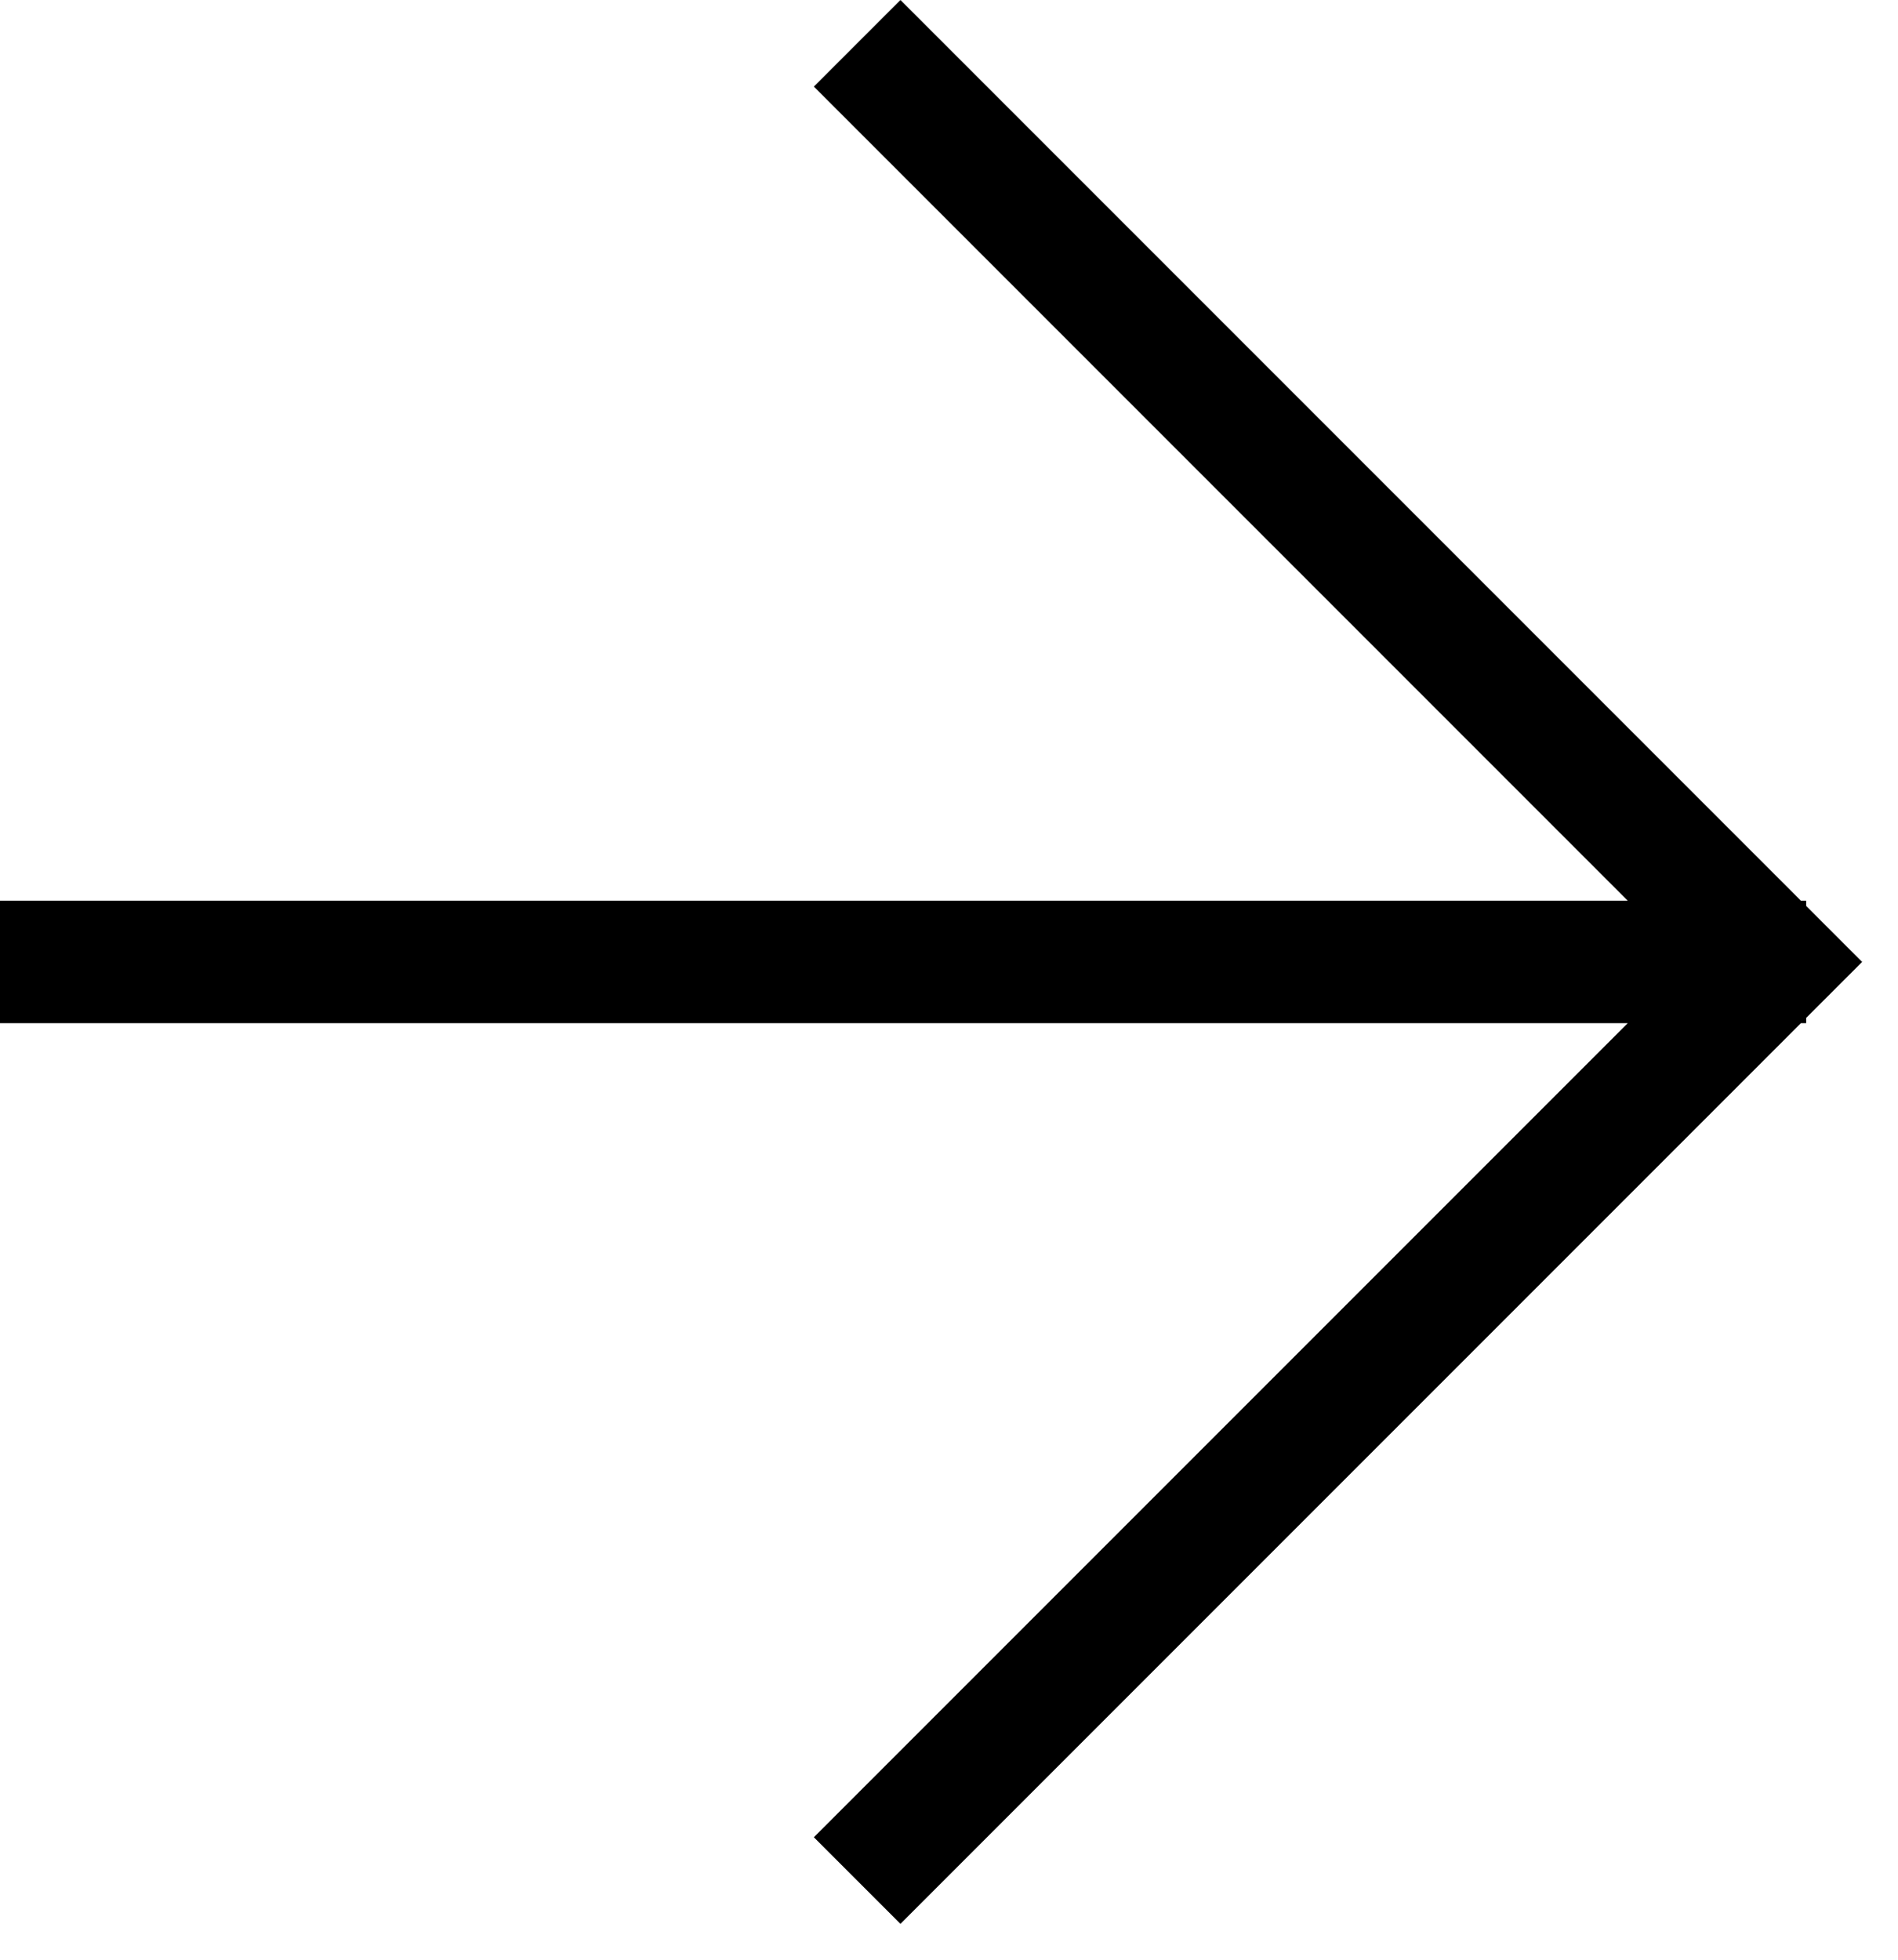
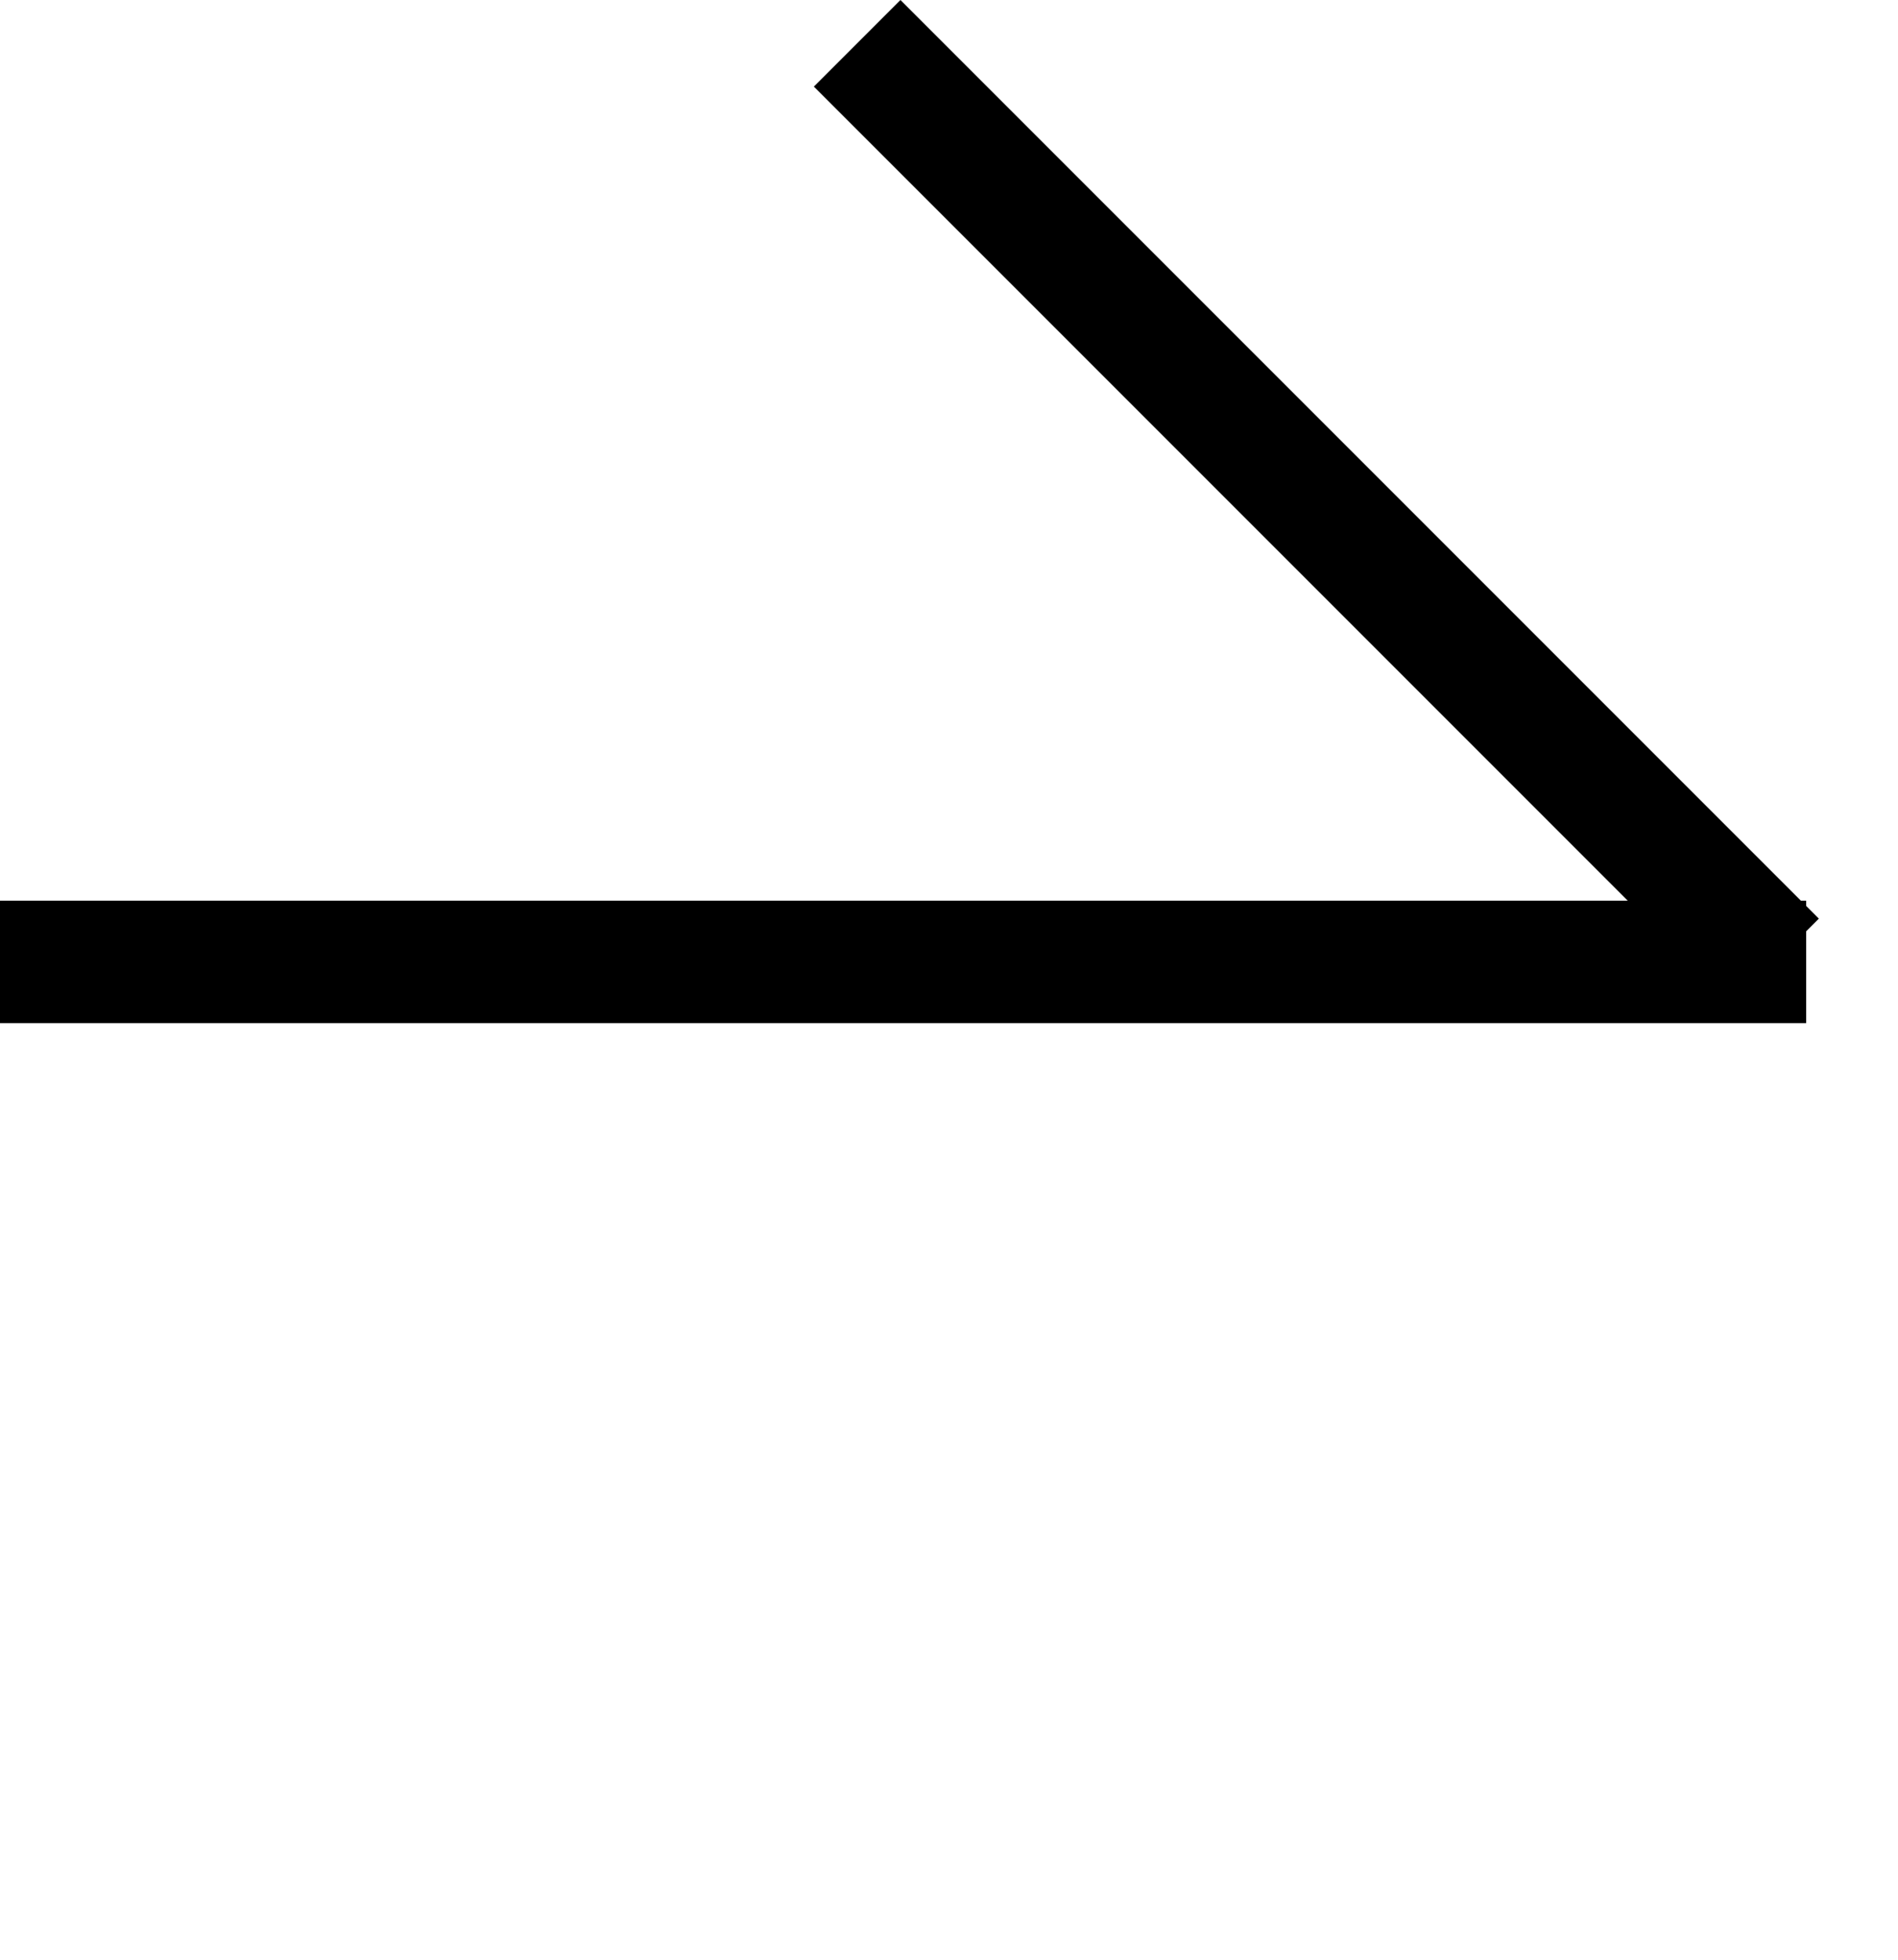
<svg xmlns="http://www.w3.org/2000/svg" width="31" height="32" viewBox="0 0 31 32" fill="none">
-   <path d="M0 15.707H29.5M14 0.707L29 15.707L14 30.707" stroke="black" stroke-width="2" />
+   <path d="M0 15.707H29.5M14 0.707L29 15.707" stroke="black" stroke-width="2" />
</svg>